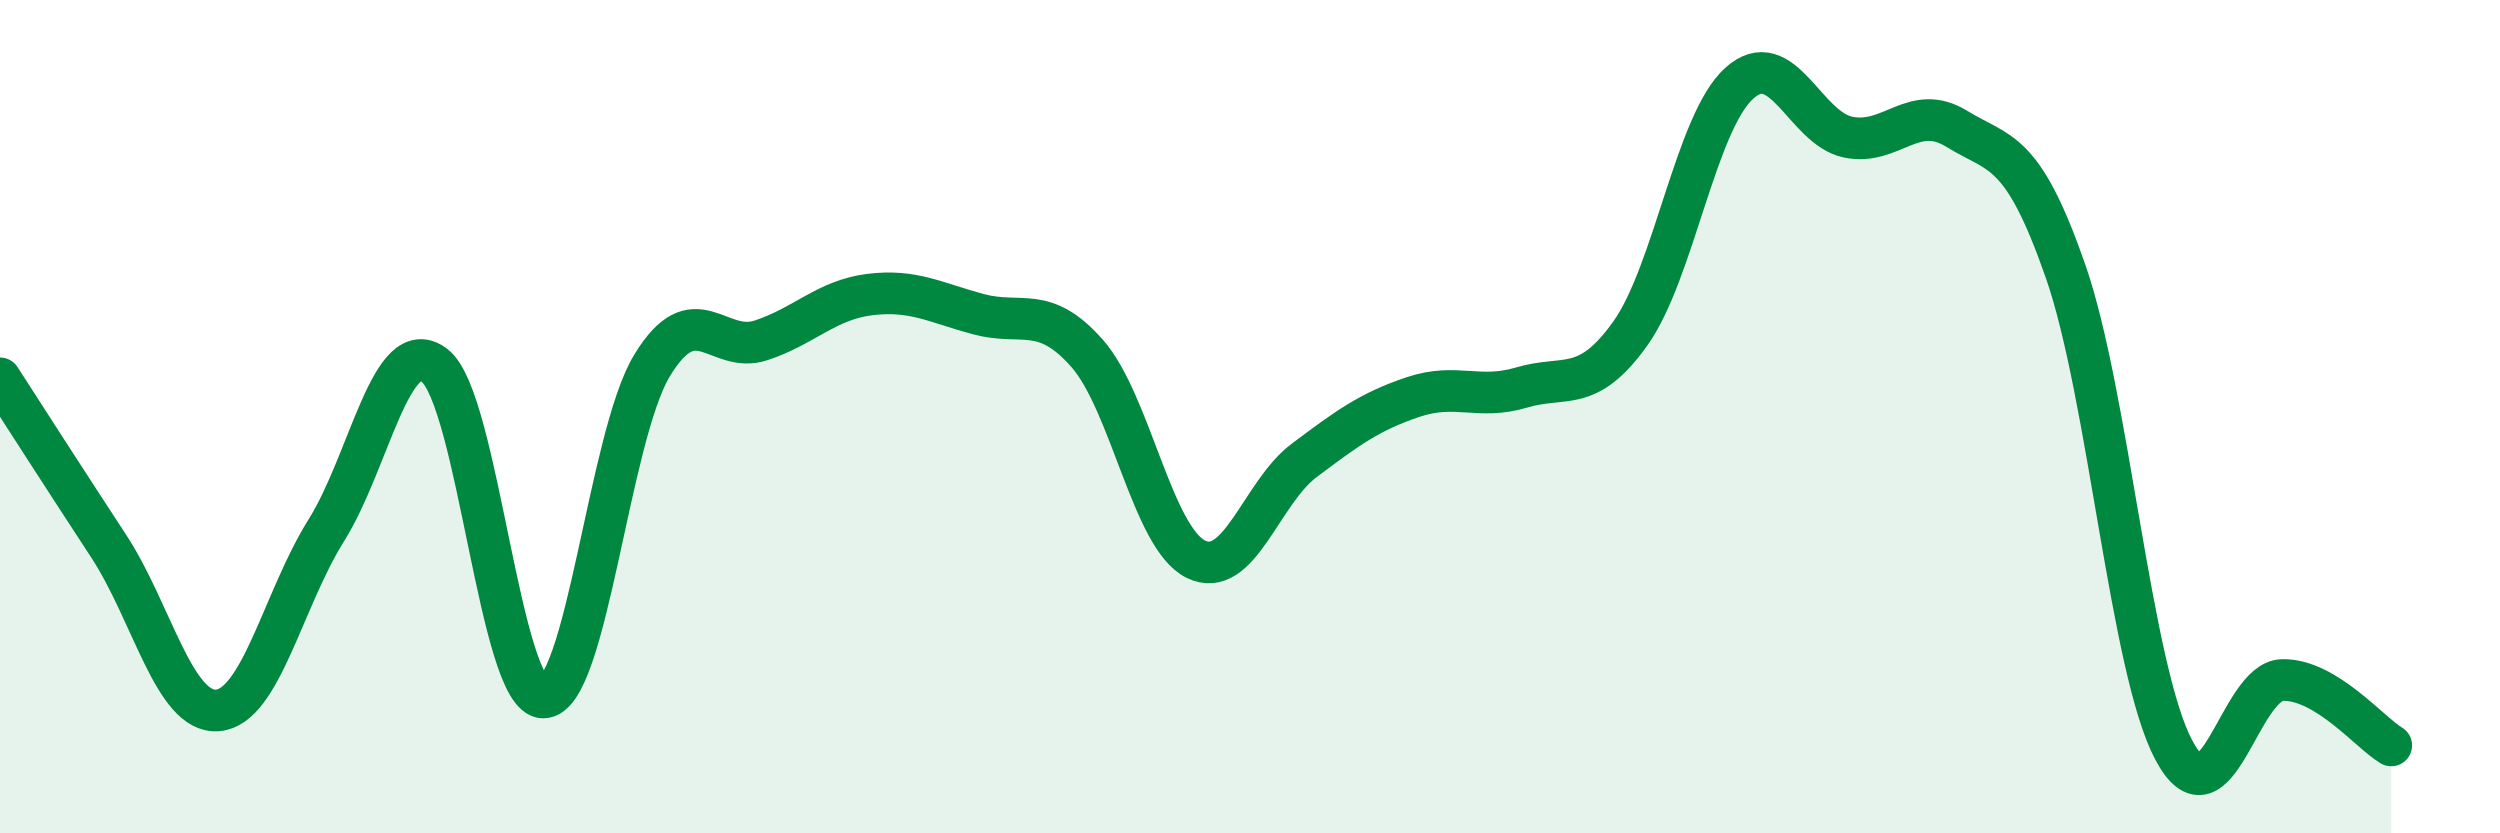
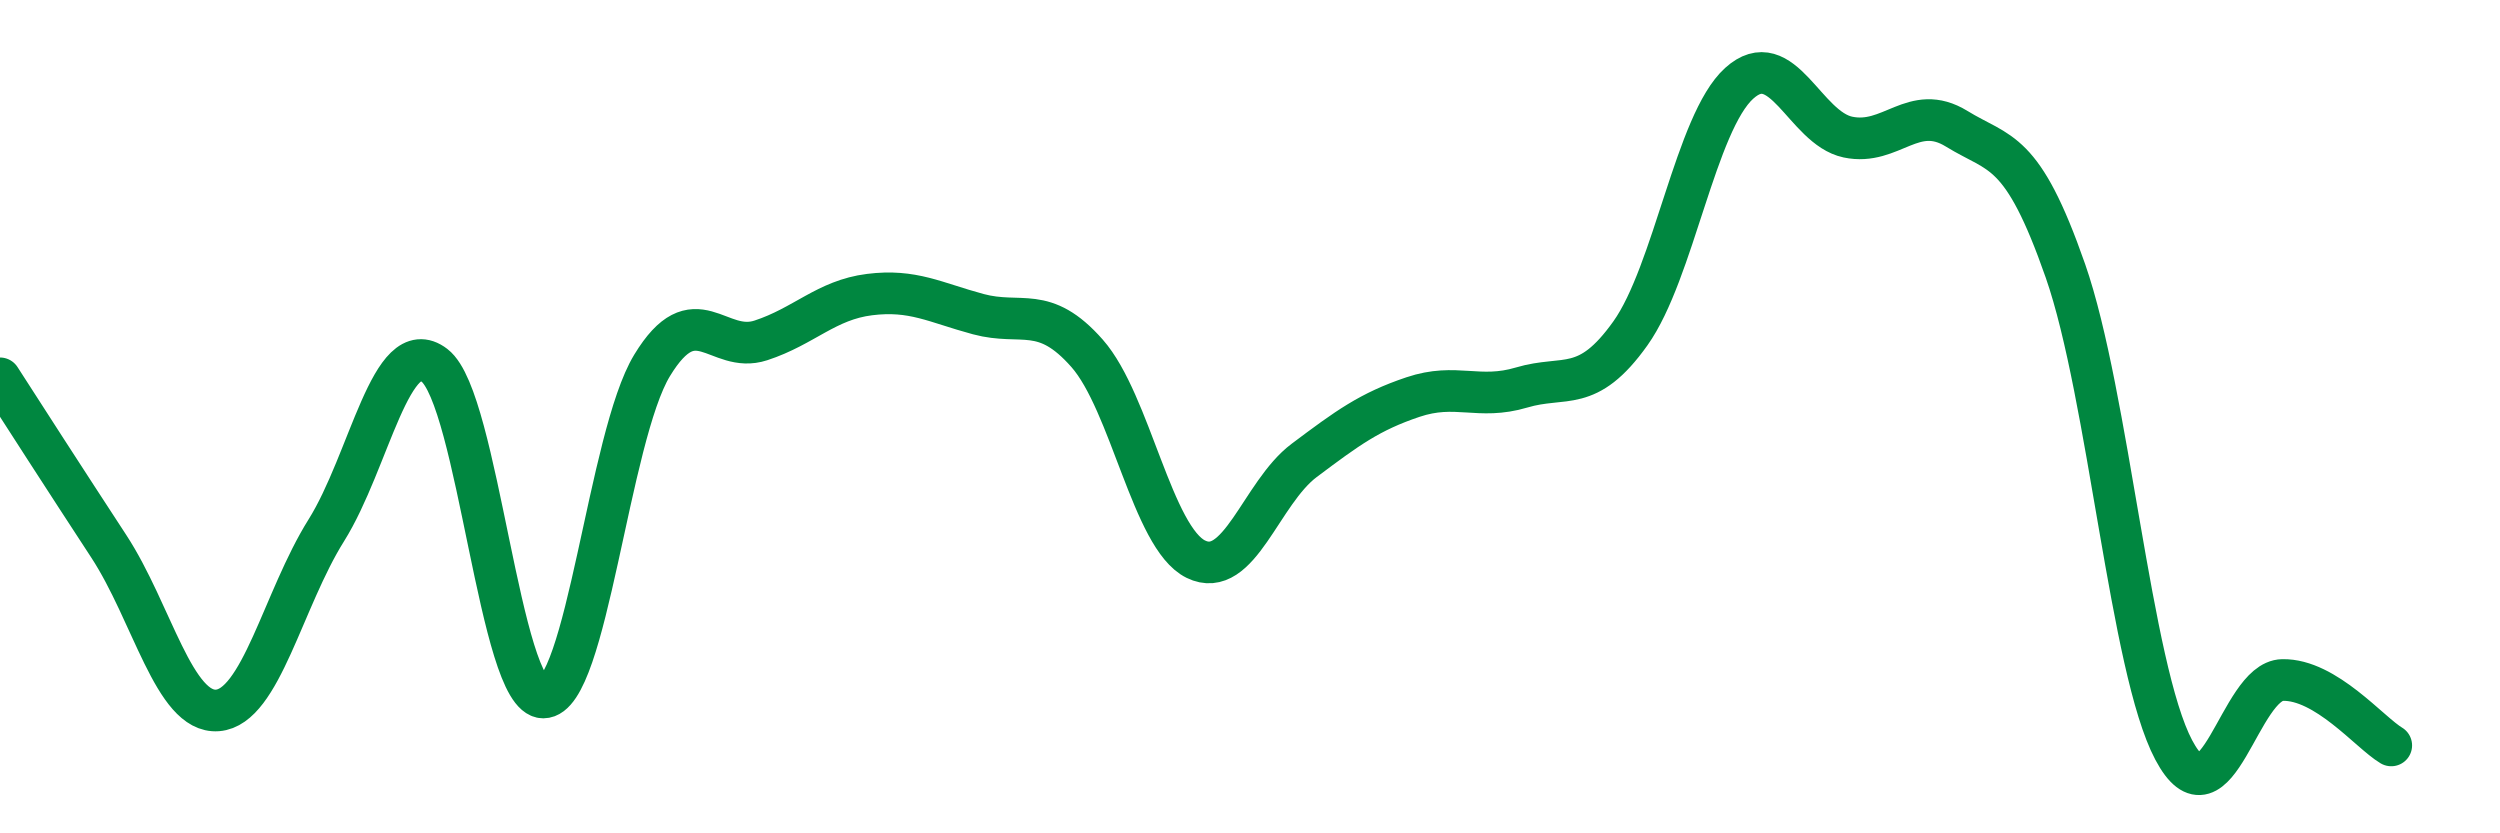
<svg xmlns="http://www.w3.org/2000/svg" width="60" height="20" viewBox="0 0 60 20">
-   <path d="M 0,9.08 C 0.52,9.89 1.57,11.52 2.61,13.11 C 3.65,14.7 4.18,17.13 5.22,17.05 C 6.26,16.97 6.79,14.39 7.83,12.73 C 8.87,11.07 9.39,7.97 10.43,8.77 C 11.47,9.57 12,16.74 13.04,16.74 C 14.08,16.74 14.61,10.48 15.65,8.77 C 16.69,7.06 17.22,8.51 18.26,8.17 C 19.3,7.83 19.83,7.2 20.87,7.07 C 21.91,6.94 22.44,7.26 23.48,7.54 C 24.52,7.82 25.05,7.3 26.09,8.48 C 27.13,9.66 27.66,12.91 28.7,13.42 C 29.74,13.93 30.26,11.83 31.3,11.05 C 32.34,10.27 32.87,9.88 33.91,9.53 C 34.95,9.18 35.48,9.61 36.52,9.3 C 37.56,8.99 38.09,9.46 39.13,8 C 40.17,6.54 40.7,2.94 41.74,2 C 42.78,1.06 43.31,3.07 44.35,3.29 C 45.39,3.51 45.92,2.45 46.96,3.09 C 48,3.73 48.53,3.52 49.57,6.5 C 50.61,9.48 51.13,16.04 52.17,18 C 53.21,19.96 53.74,16.34 54.78,16.32 C 55.82,16.3 56.87,17.58 57.39,17.89L57.39 20L0 20Z" fill="#008740" opacity="0.1" stroke-linecap="round" stroke-linejoin="round" />
  <path d="M 0,9.08 C 0.52,9.89 1.57,11.52 2.61,13.11 C 3.65,14.7 4.18,17.13 5.22,17.05 C 6.26,16.97 6.79,14.39 7.83,12.73 C 8.87,11.07 9.39,7.97 10.43,8.77 C 11.47,9.57 12,16.74 13.04,16.74 C 14.08,16.74 14.61,10.48 15.65,8.77 C 16.69,7.06 17.22,8.51 18.26,8.17 C 19.3,7.83 19.83,7.2 20.87,7.07 C 21.91,6.94 22.44,7.26 23.48,7.54 C 24.52,7.82 25.05,7.3 26.09,8.48 C 27.13,9.66 27.66,12.91 28.7,13.42 C 29.74,13.93 30.26,11.83 31.3,11.05 C 32.34,10.27 32.87,9.88 33.91,9.53 C 34.95,9.18 35.48,9.61 36.52,9.3 C 37.56,8.99 38.09,9.46 39.13,8 C 40.17,6.54 40.7,2.94 41.74,2 C 42.78,1.06 43.31,3.07 44.35,3.29 C 45.39,3.51 45.92,2.45 46.96,3.09 C 48,3.73 48.53,3.52 49.57,6.5 C 50.61,9.48 51.13,16.04 52.17,18 C 53.21,19.96 53.74,16.34 54.78,16.32 C 55.82,16.3 56.87,17.58 57.39,17.89" stroke="#008740" stroke-width="1" fill="none" stroke-linecap="round" stroke-linejoin="round" />
</svg>